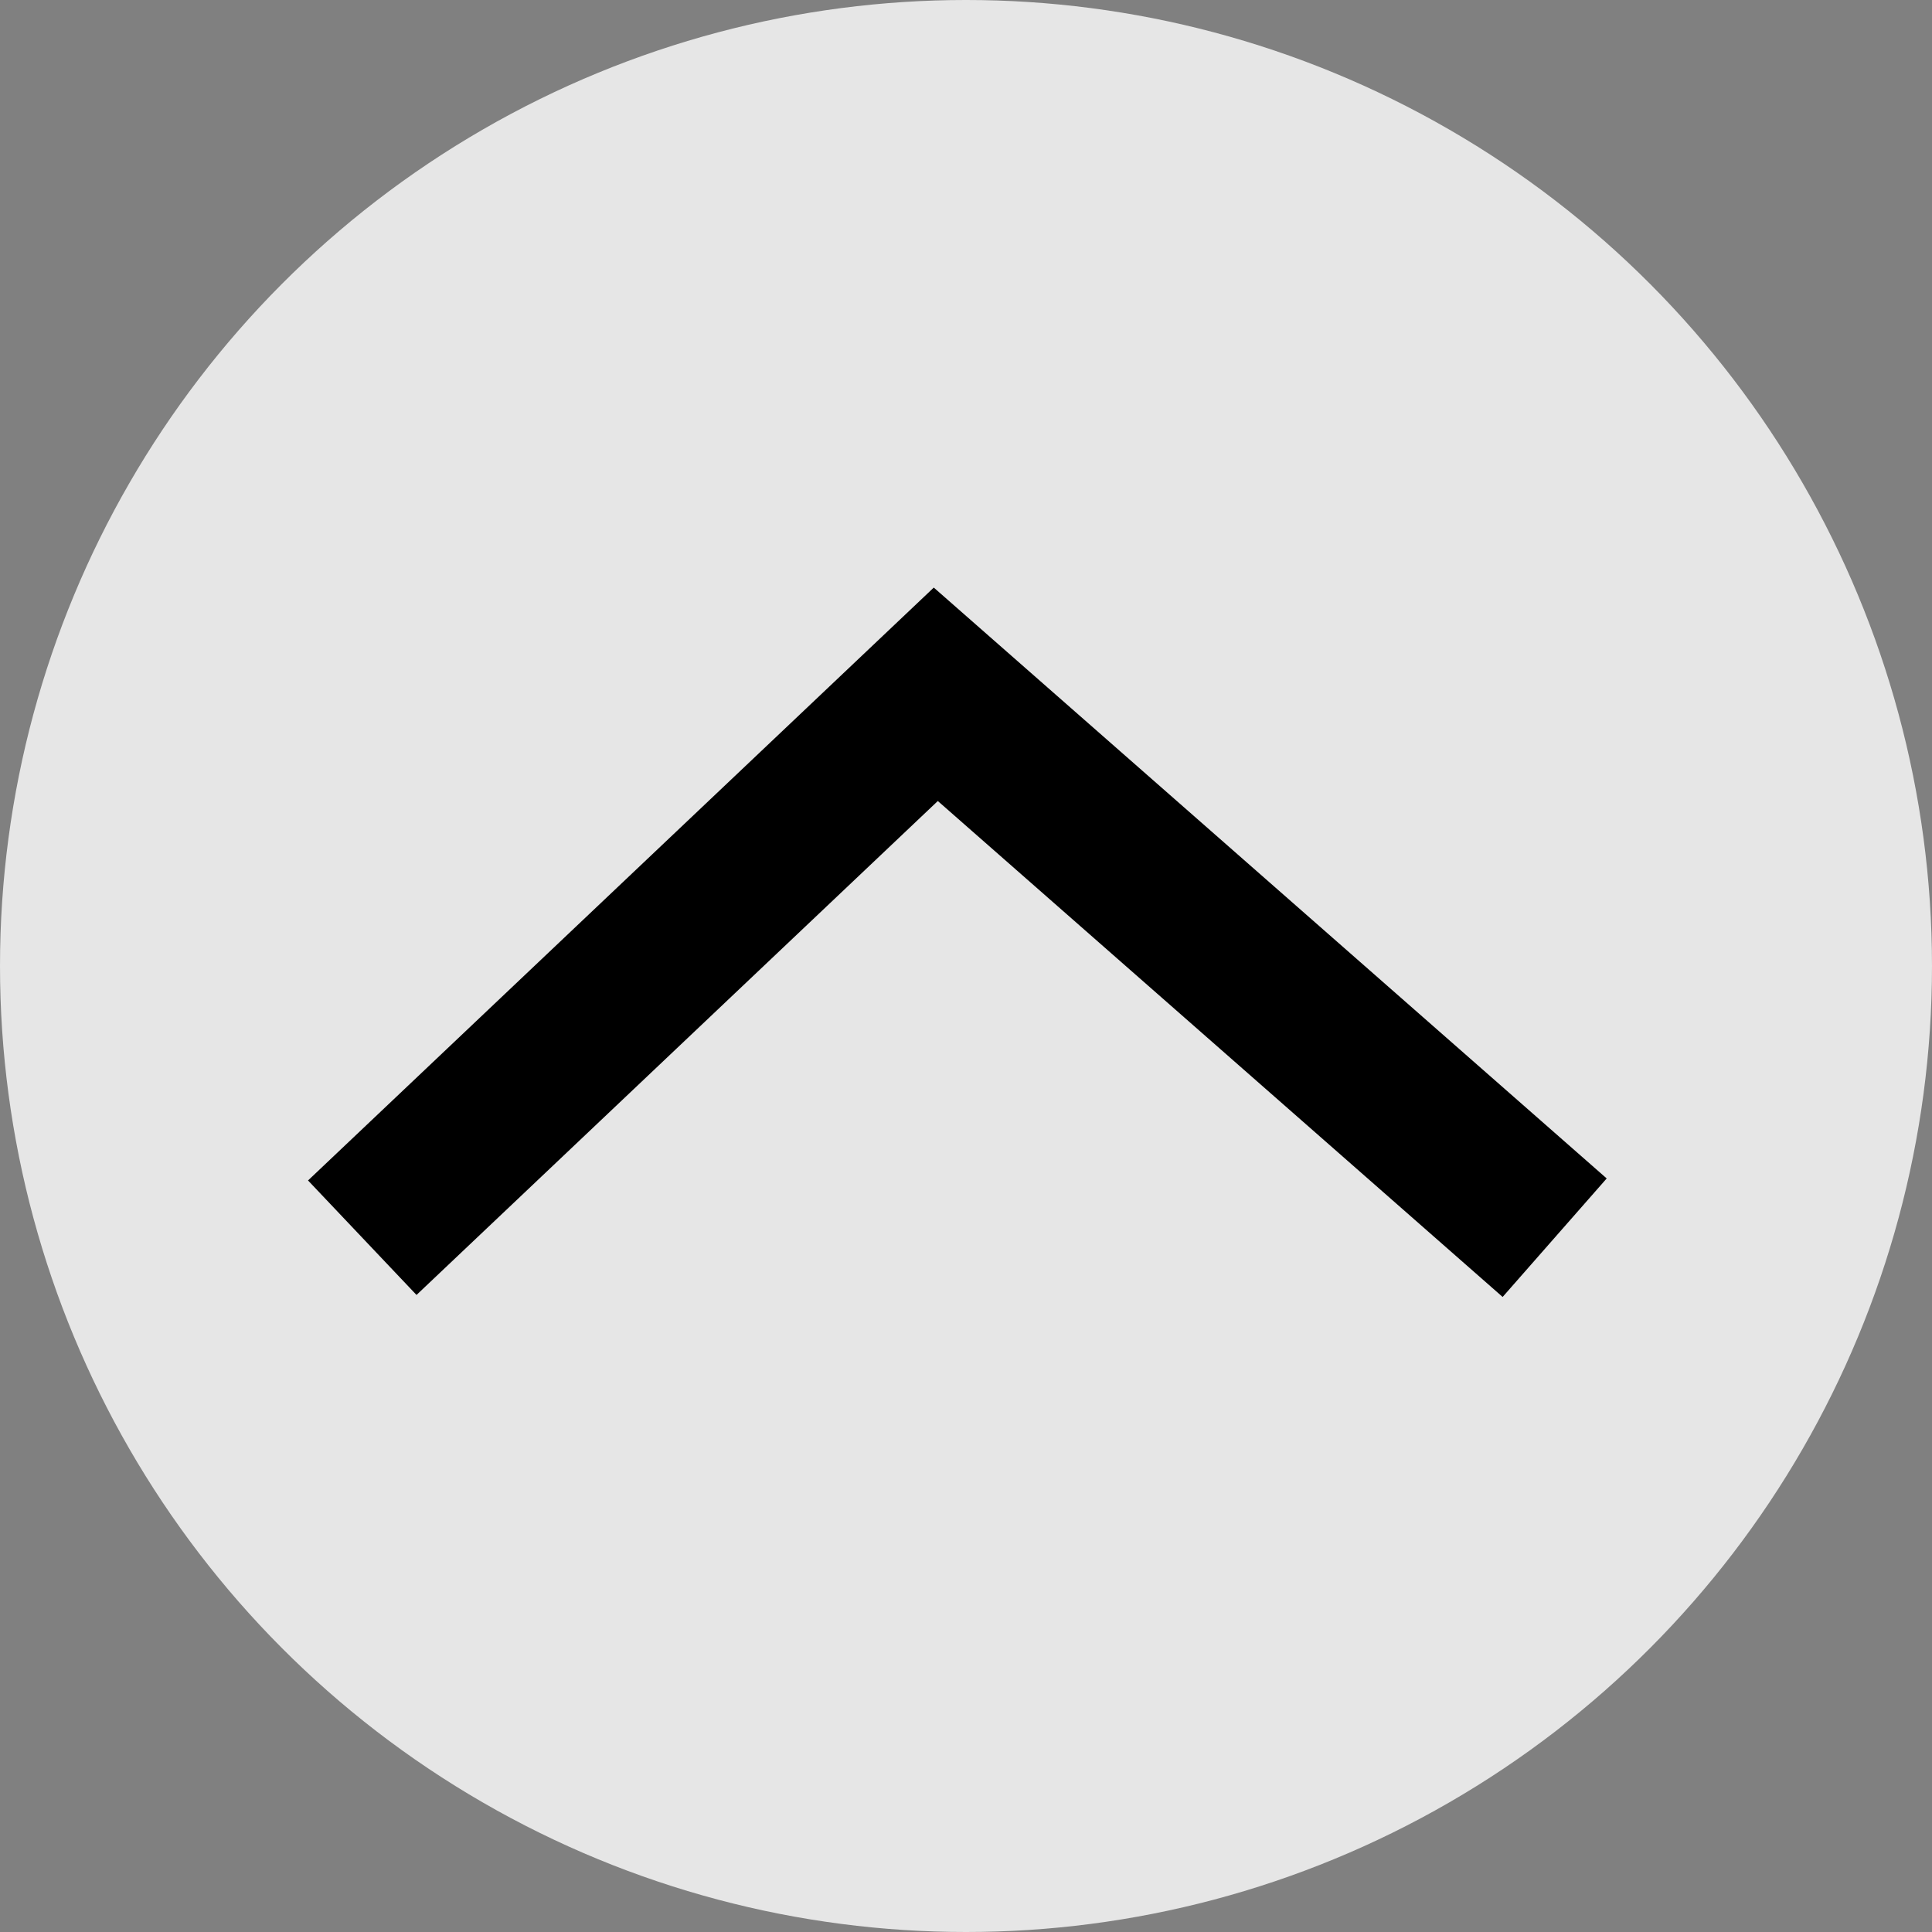
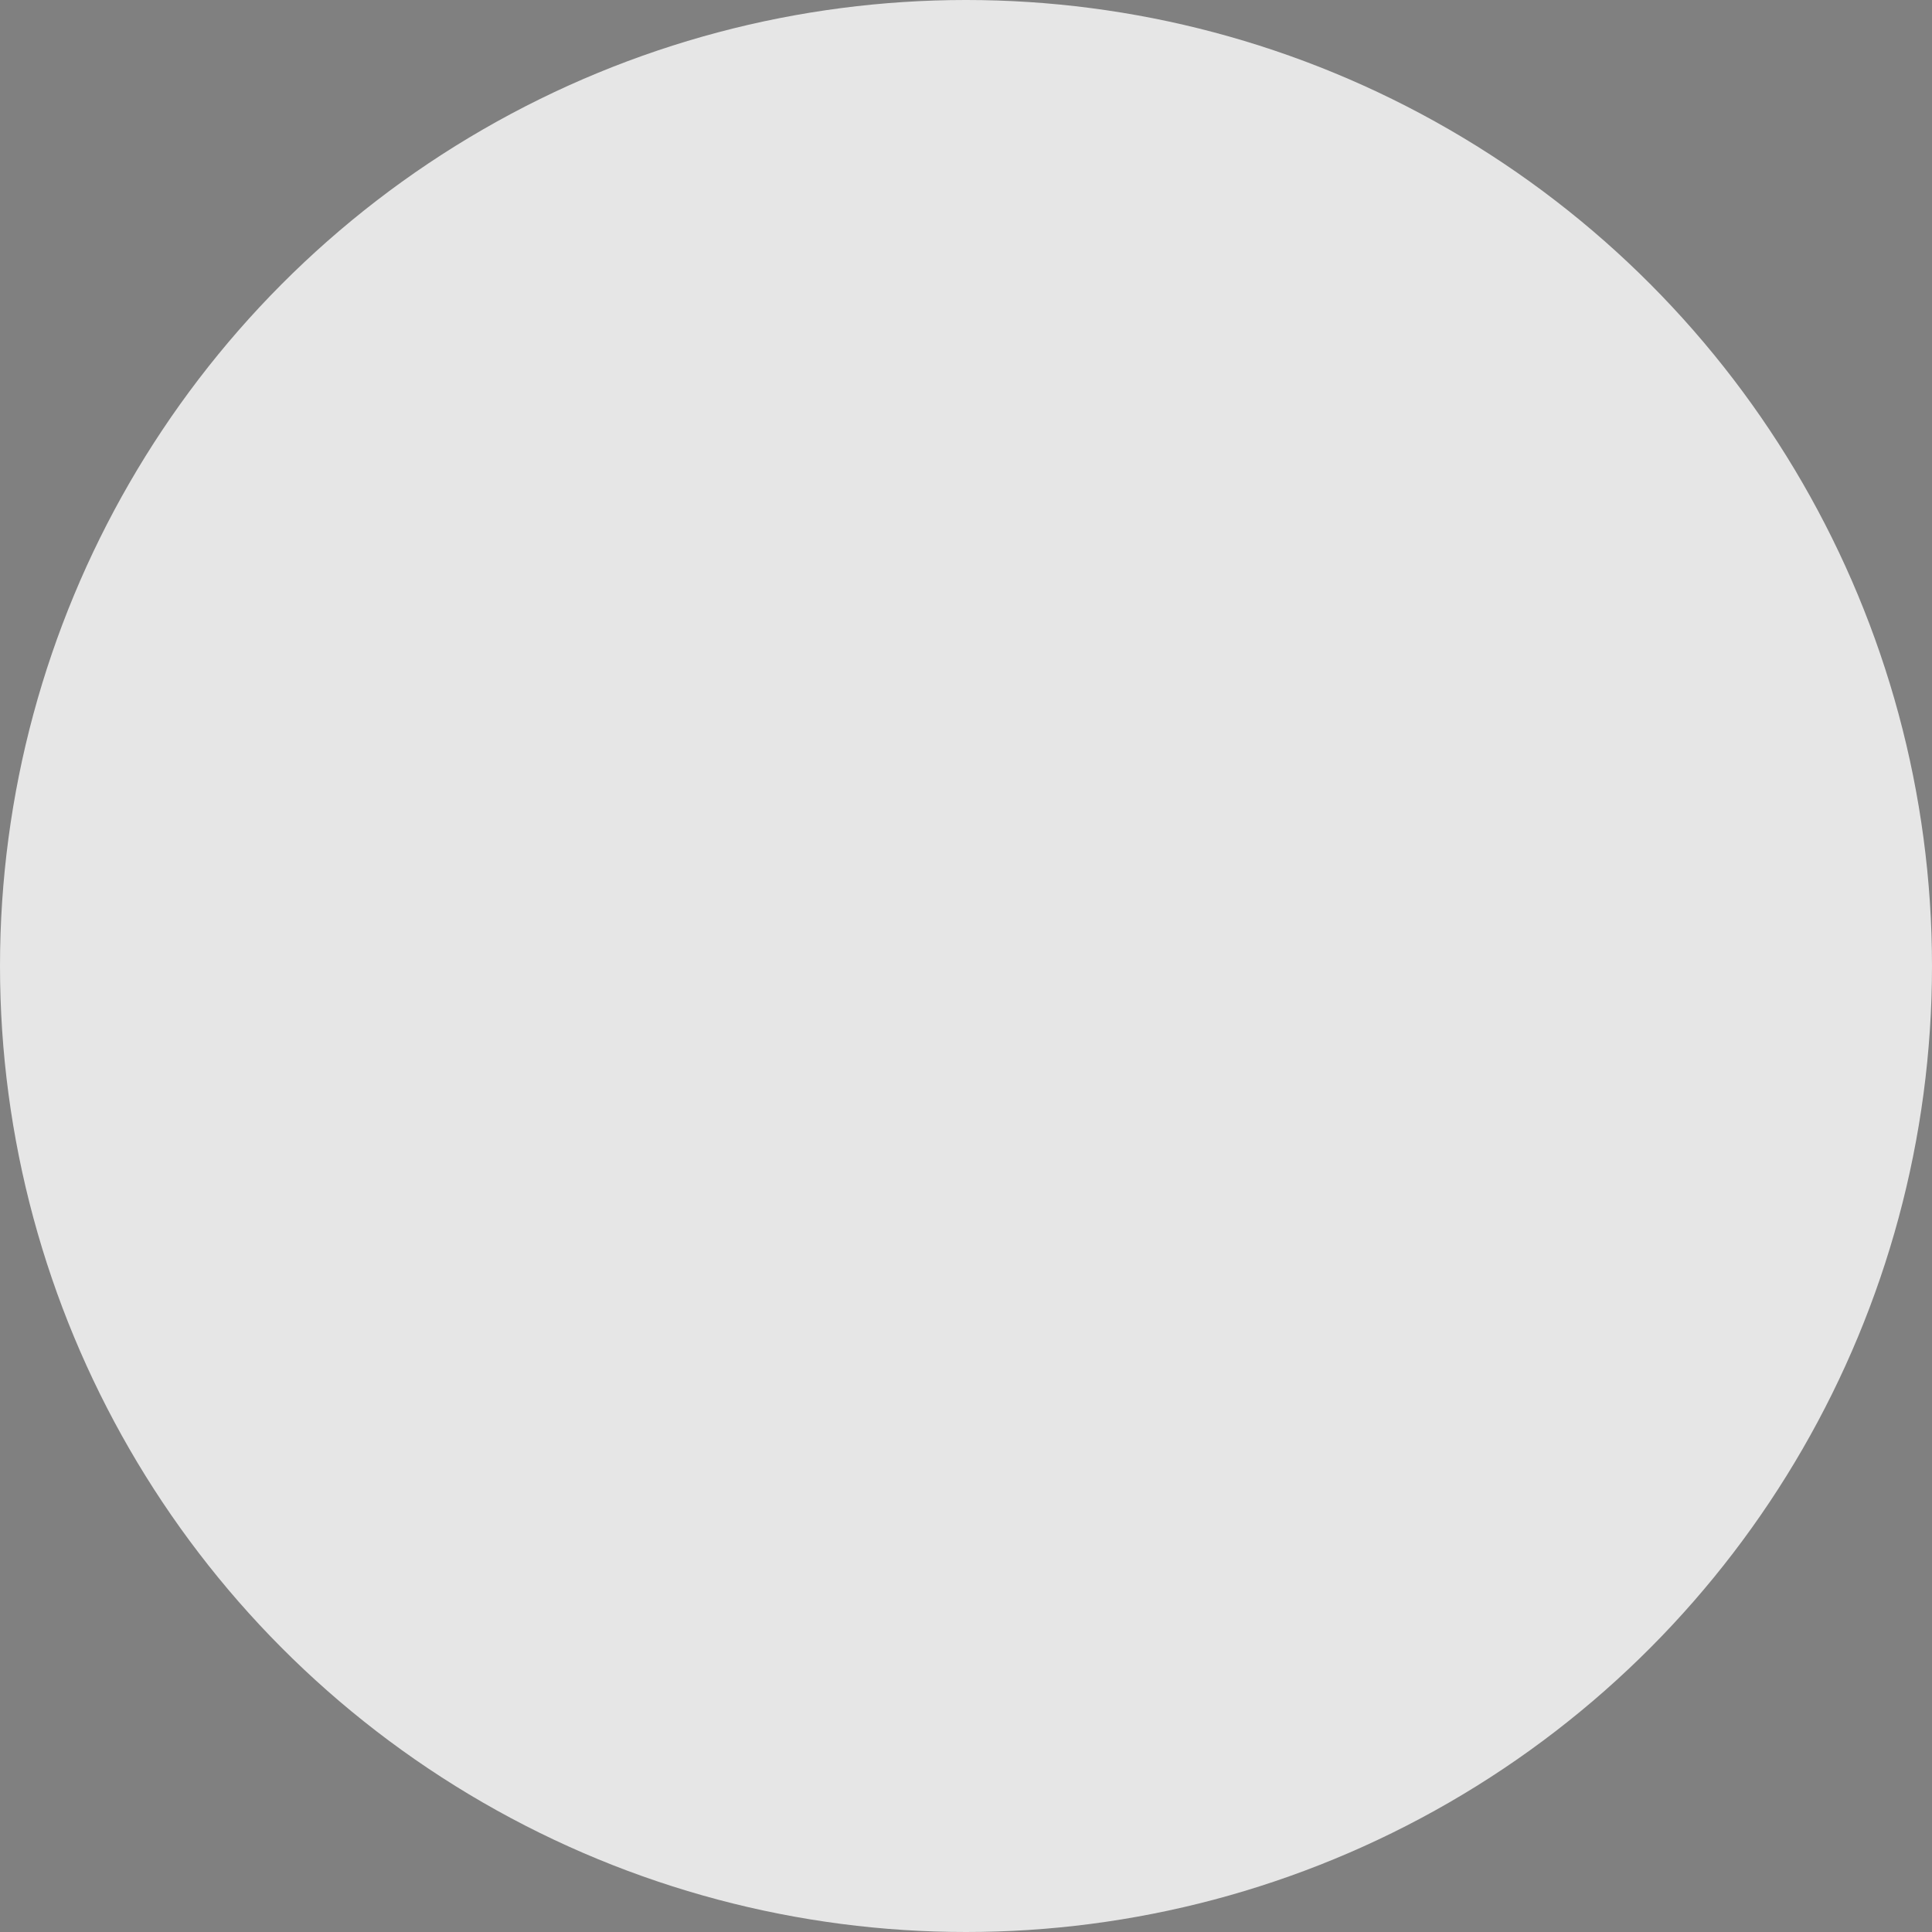
<svg xmlns="http://www.w3.org/2000/svg" width="49" height="49" viewBox="0 0 49 49" fill="none">
  <rect x="0" y="0" width="49" height="49" fill="#808080" stroke="none" />
  <circle cx="24.5" cy="24.5" r="24.5" fill="white" fill-opacity="0.8" />
-   <path d="M9.188 31.391L23.734 17.609L39.43 31.391" stroke="black" stroke-width="4" />
</svg>